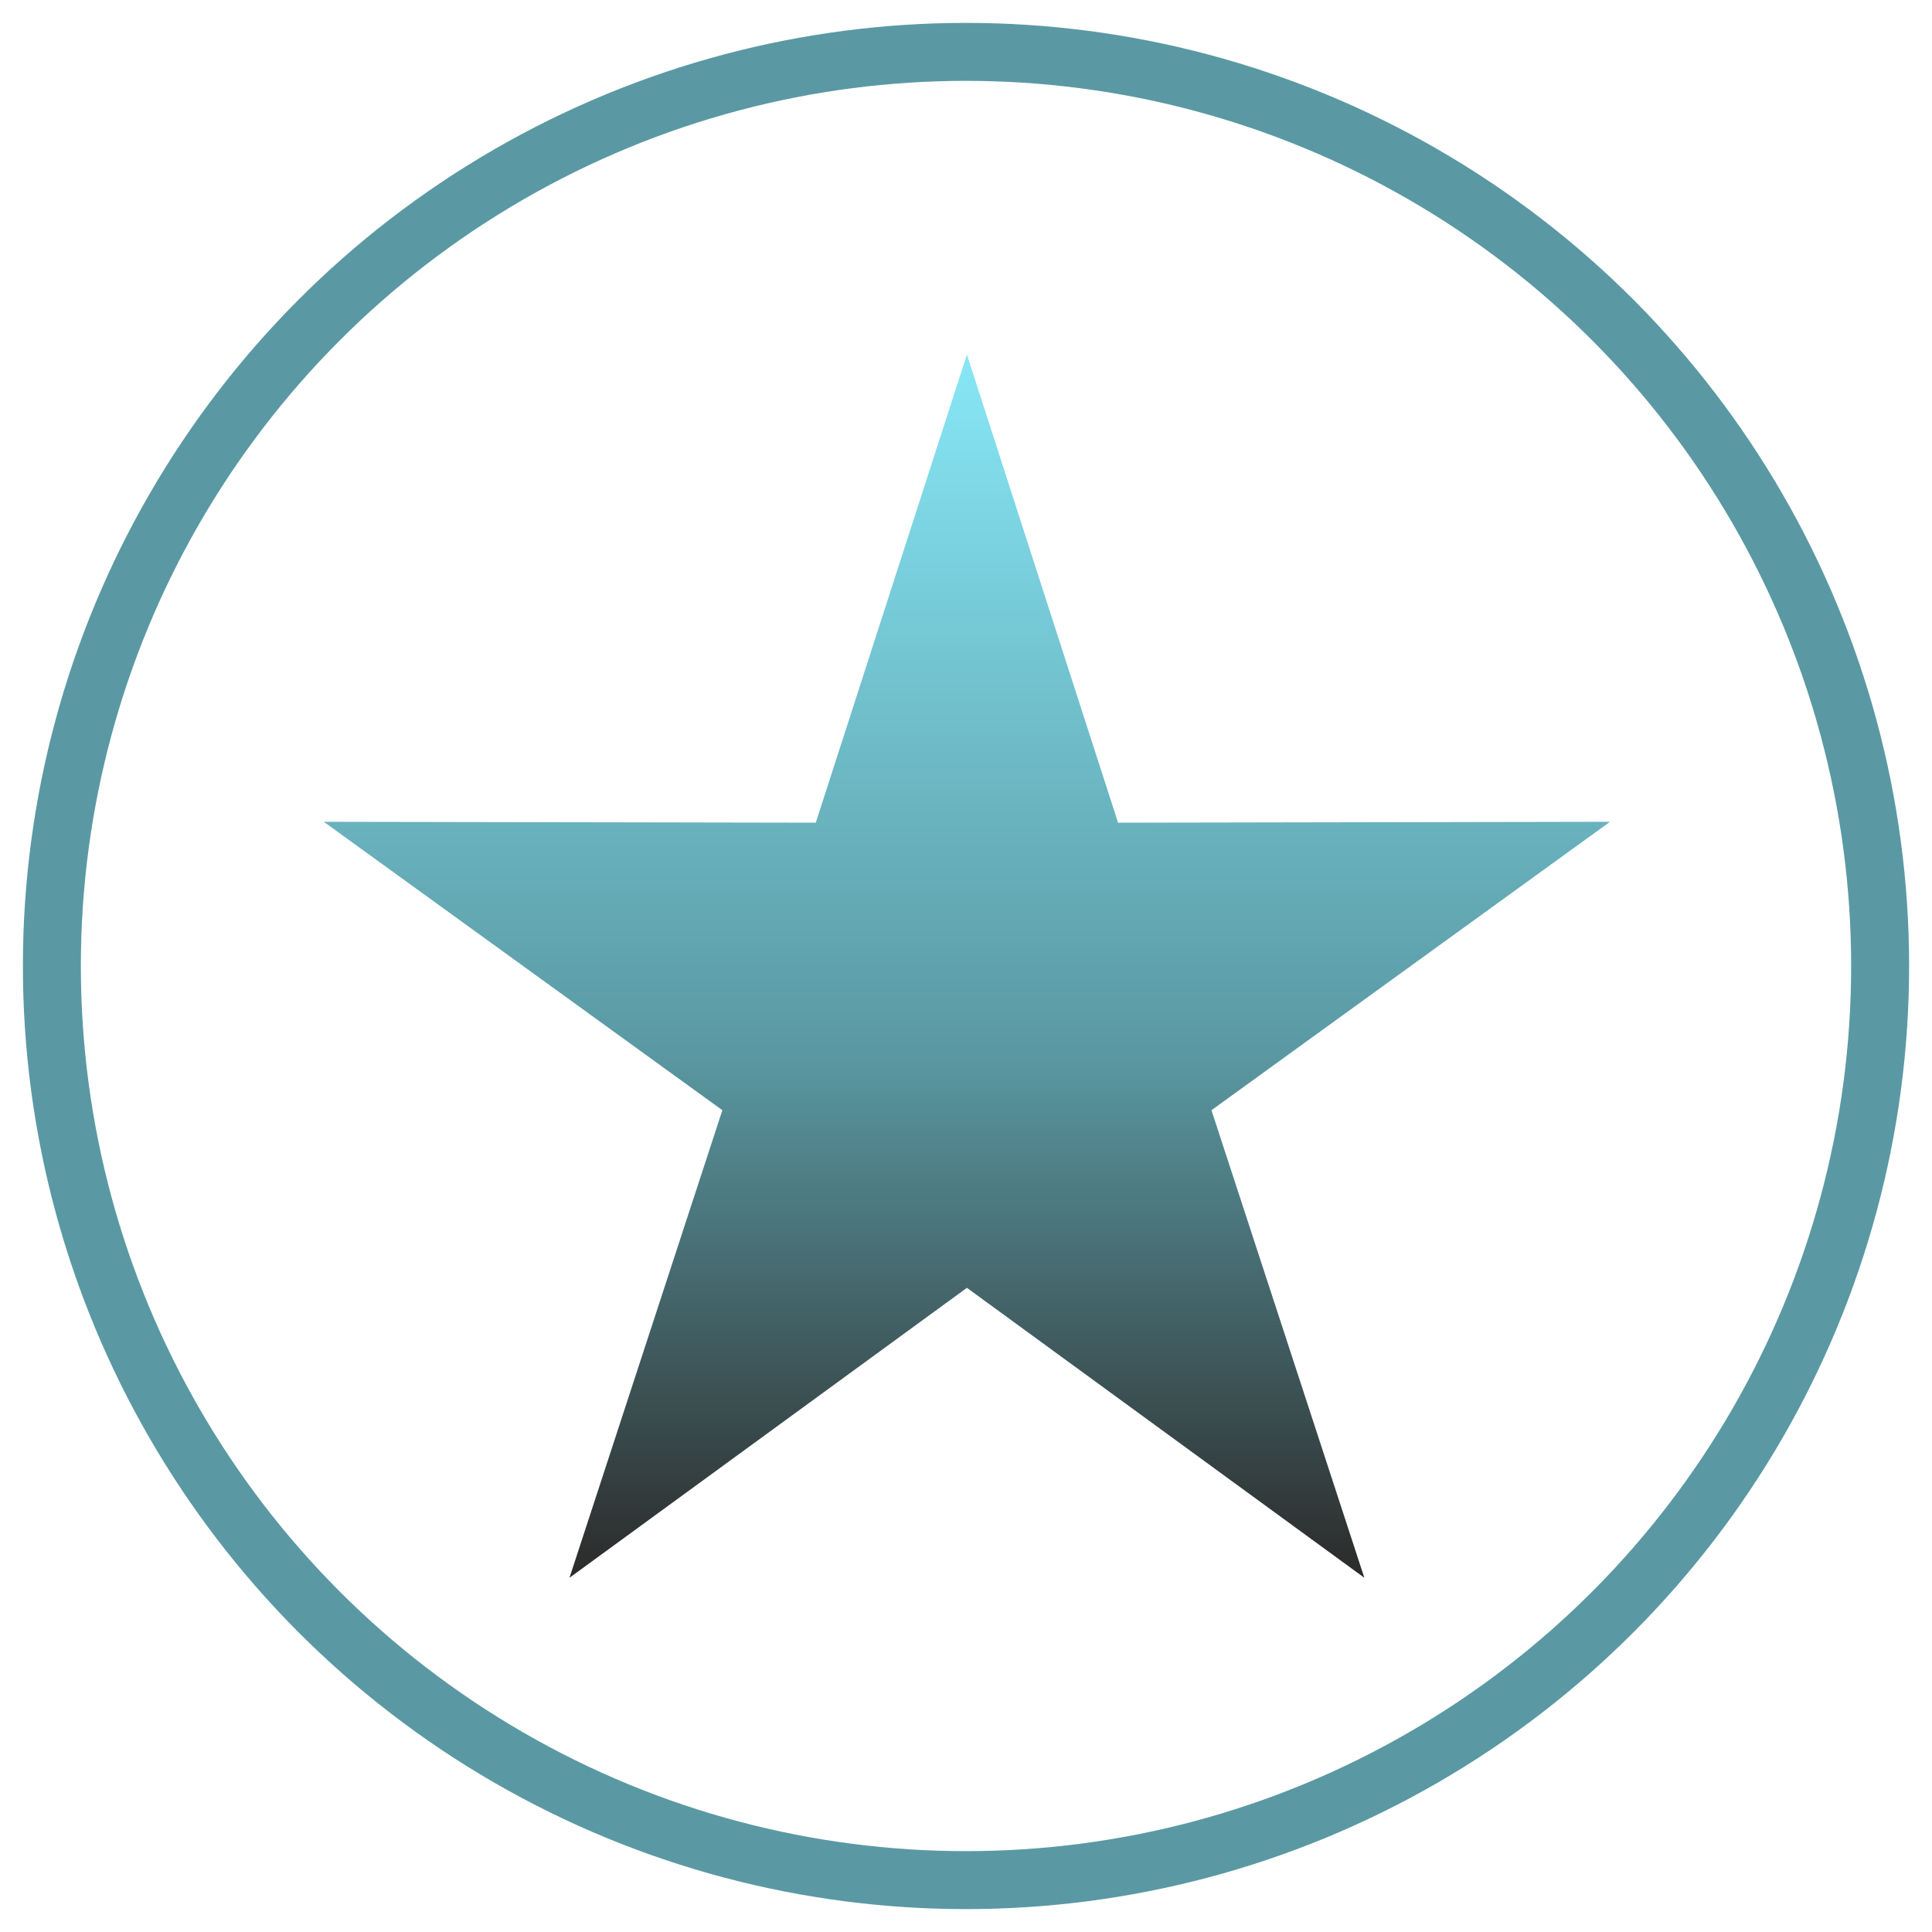
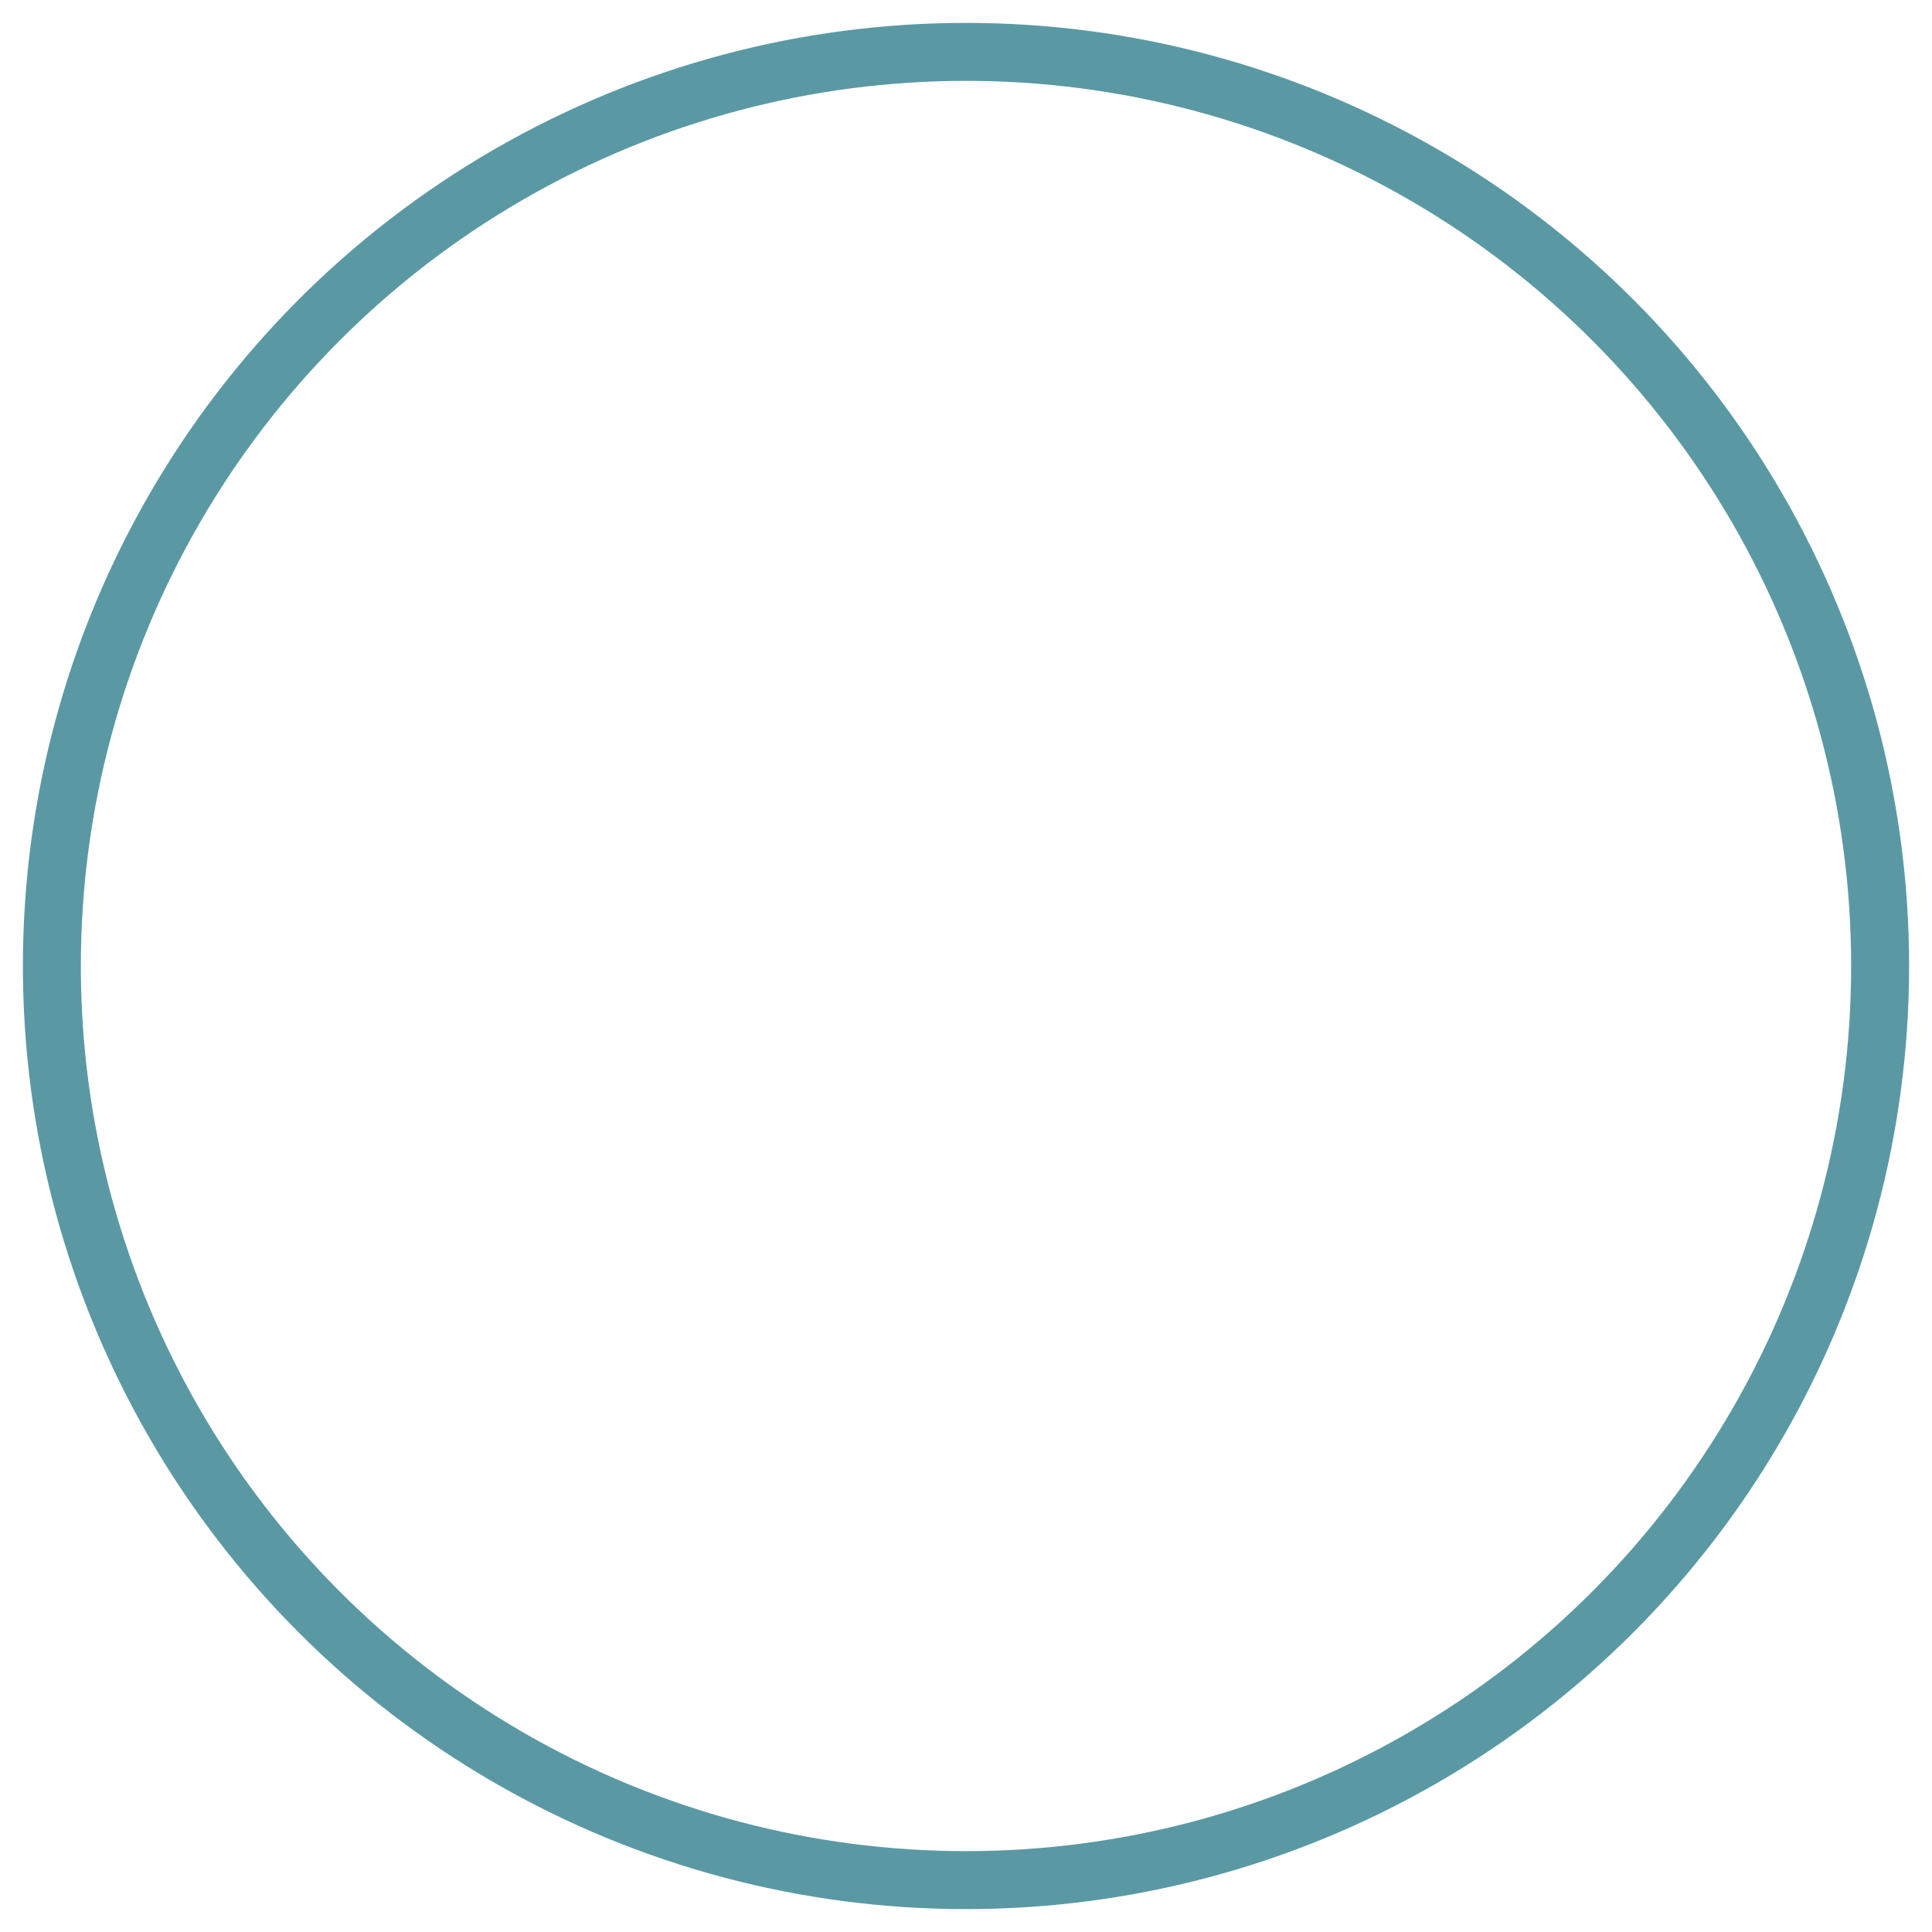
<svg xmlns="http://www.w3.org/2000/svg" xml:space="preserve" width="2.54mm" height="2.54mm" version="1.1" style="shape-rendering:geometricPrecision; text-rendering:geometricPrecision; image-rendering:optimizeQuality; fill-rule:evenodd; clip-rule:evenodd" viewBox="0 0 254 254">
  <defs>
    <style type="text/css">
   
    .str0 {stroke:#5A99A3;stroke-width:7.62;stroke-miterlimit:22.926}
    .fil1 {fill:none}
    .fil0 {fill:url(#id0)}
   
  </style>
    <linearGradient id="id0" gradientUnits="userSpaceOnUse" x1="133.3" y1="207.43" x2="133.3" y2="46.61">
      <stop offset="0" style="stop-opacity:1; stop-color:#2B2A29" />
      <stop offset="0.431" style="stop-opacity:1; stop-color:#5A99A3" />
      <stop offset="1" style="stop-opacity:1; stop-color:#87E7F6" />
    </linearGradient>
  </defs>
  <g id="Слой_x0020_1">
-     <polygon class="fil0" points="127.12,46.61 146.99,108.16 211.67,108.04 159.27,145.96 179.37,207.43 127.12,169.31 74.87,207.43 94.97,145.96 42.57,108.04 107.25,108.16 " />
    <circle class="fil1 str0" cx="127" cy="127" r="120.18" />
  </g>
</svg>